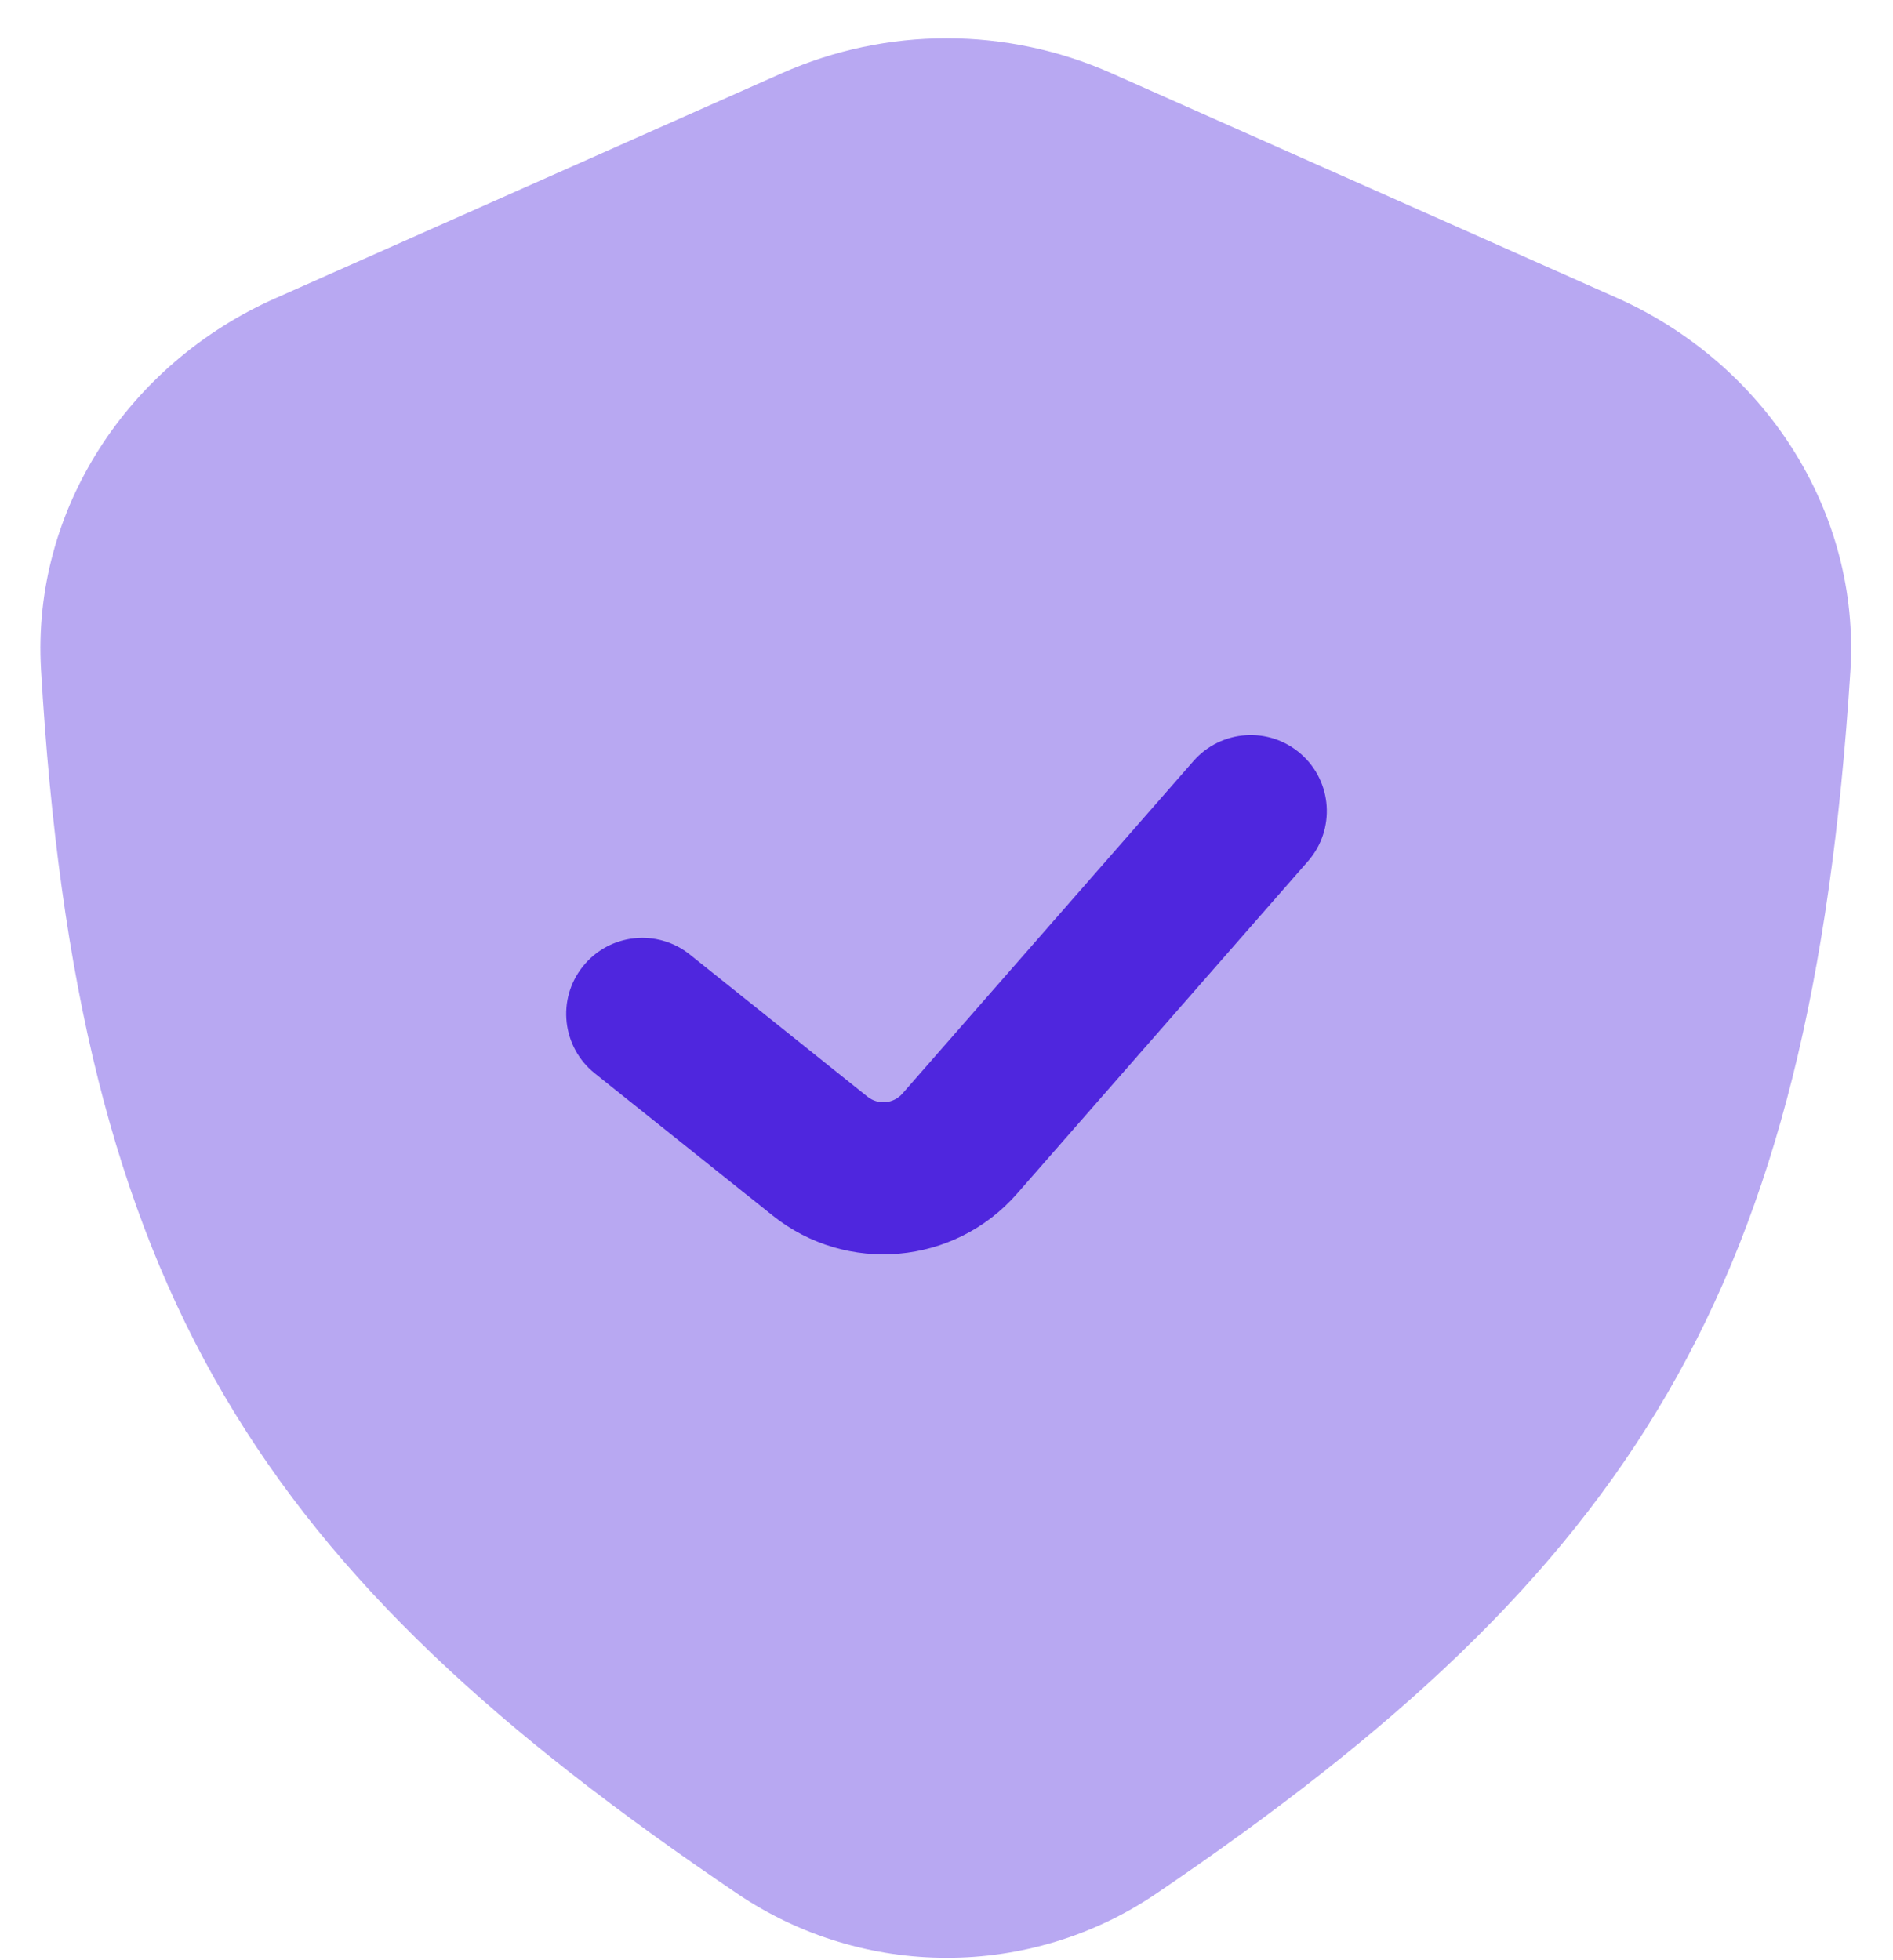
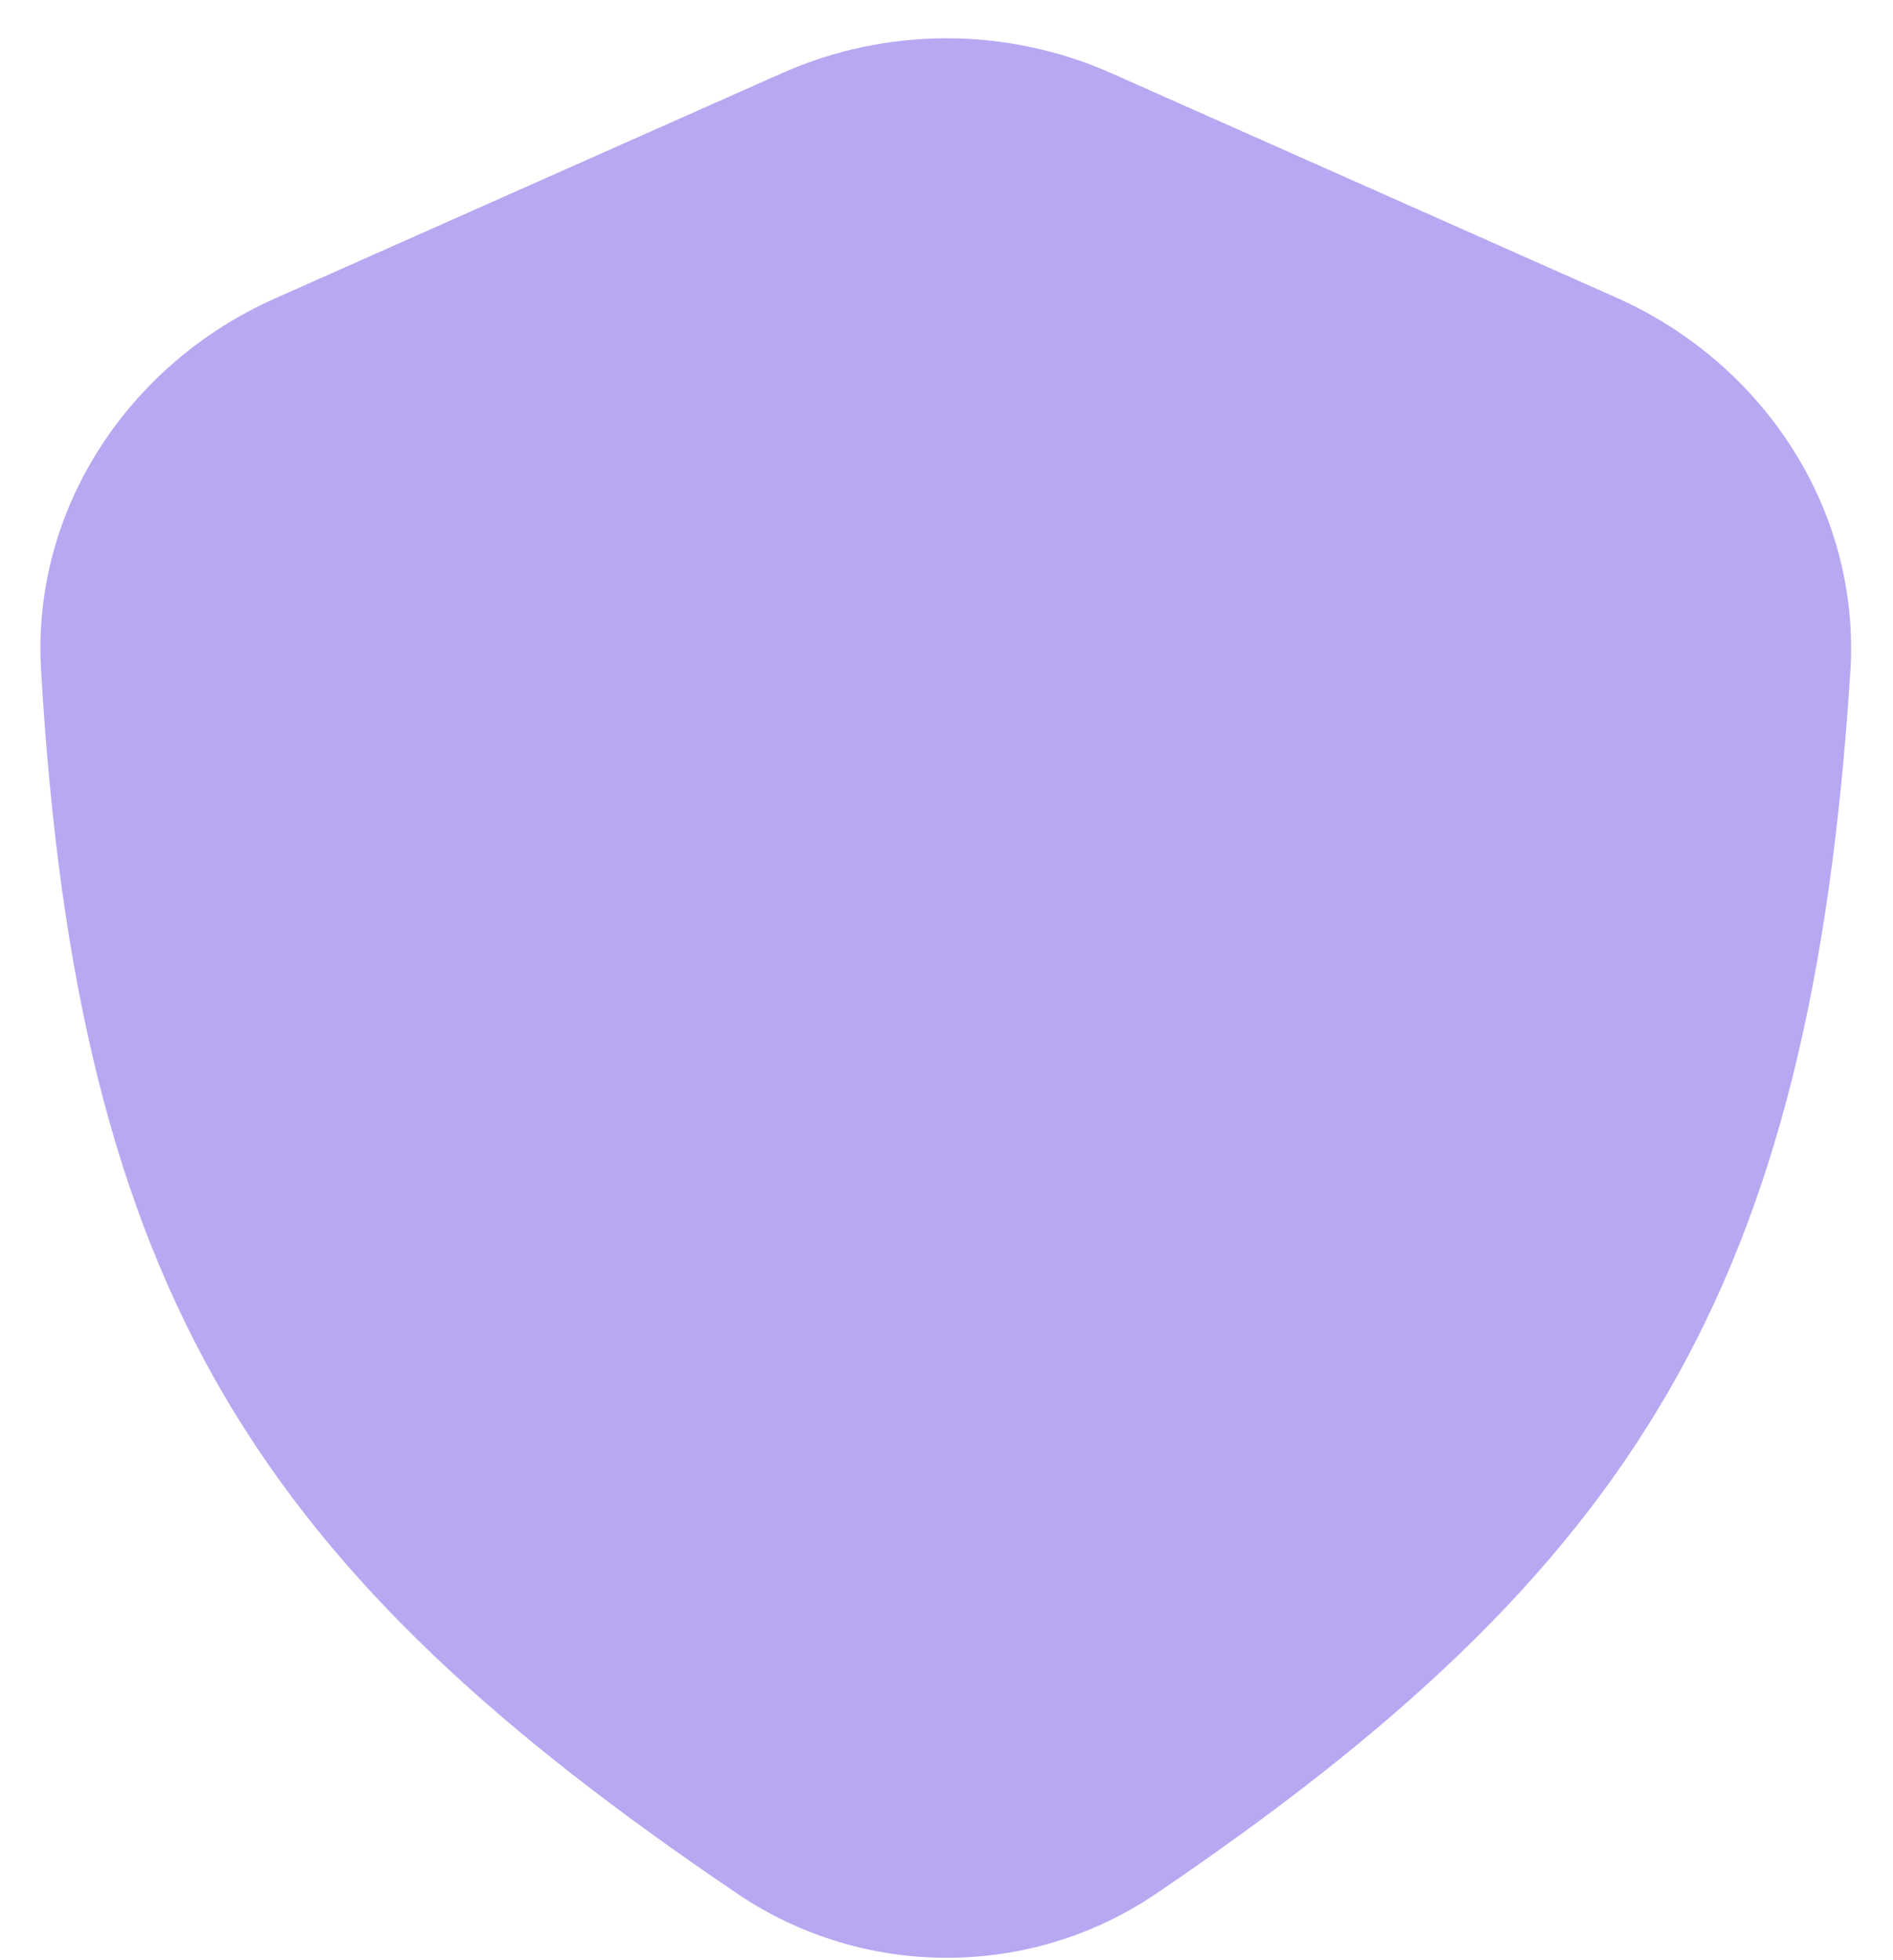
<svg xmlns="http://www.w3.org/2000/svg" width="28" height="29" viewBox="0 0 28 29" fill="none">
  <path opacity="0.4" d="M11.565 1.083L4.068 4.415C1.9 5.379 0.469 7.537 0.607 9.906C1.146 19.167 3.858 23.244 10.905 28.015C12.772 29.279 15.233 29.282 17.099 28.017C24.168 23.22 26.783 19.085 27.369 9.938C27.523 7.553 26.089 5.372 23.906 4.402L16.439 1.083C14.887 0.394 13.116 0.394 11.565 1.083Z" fill="#4F26DE" />
-   <path fill-rule="evenodd" clip-rule="evenodd" d="M19.241 11.153C19.709 11.562 19.756 12.273 19.347 12.741L15.042 17.661C14.117 18.718 12.523 18.859 11.427 17.982L8.797 15.879C8.312 15.49 8.233 14.782 8.622 14.297C9.01 13.812 9.718 13.733 10.203 14.121L12.832 16.225C12.989 16.35 13.216 16.33 13.348 16.179L17.653 11.259C18.062 10.792 18.773 10.744 19.241 11.153Z" fill="#4F26DE" />
</svg>